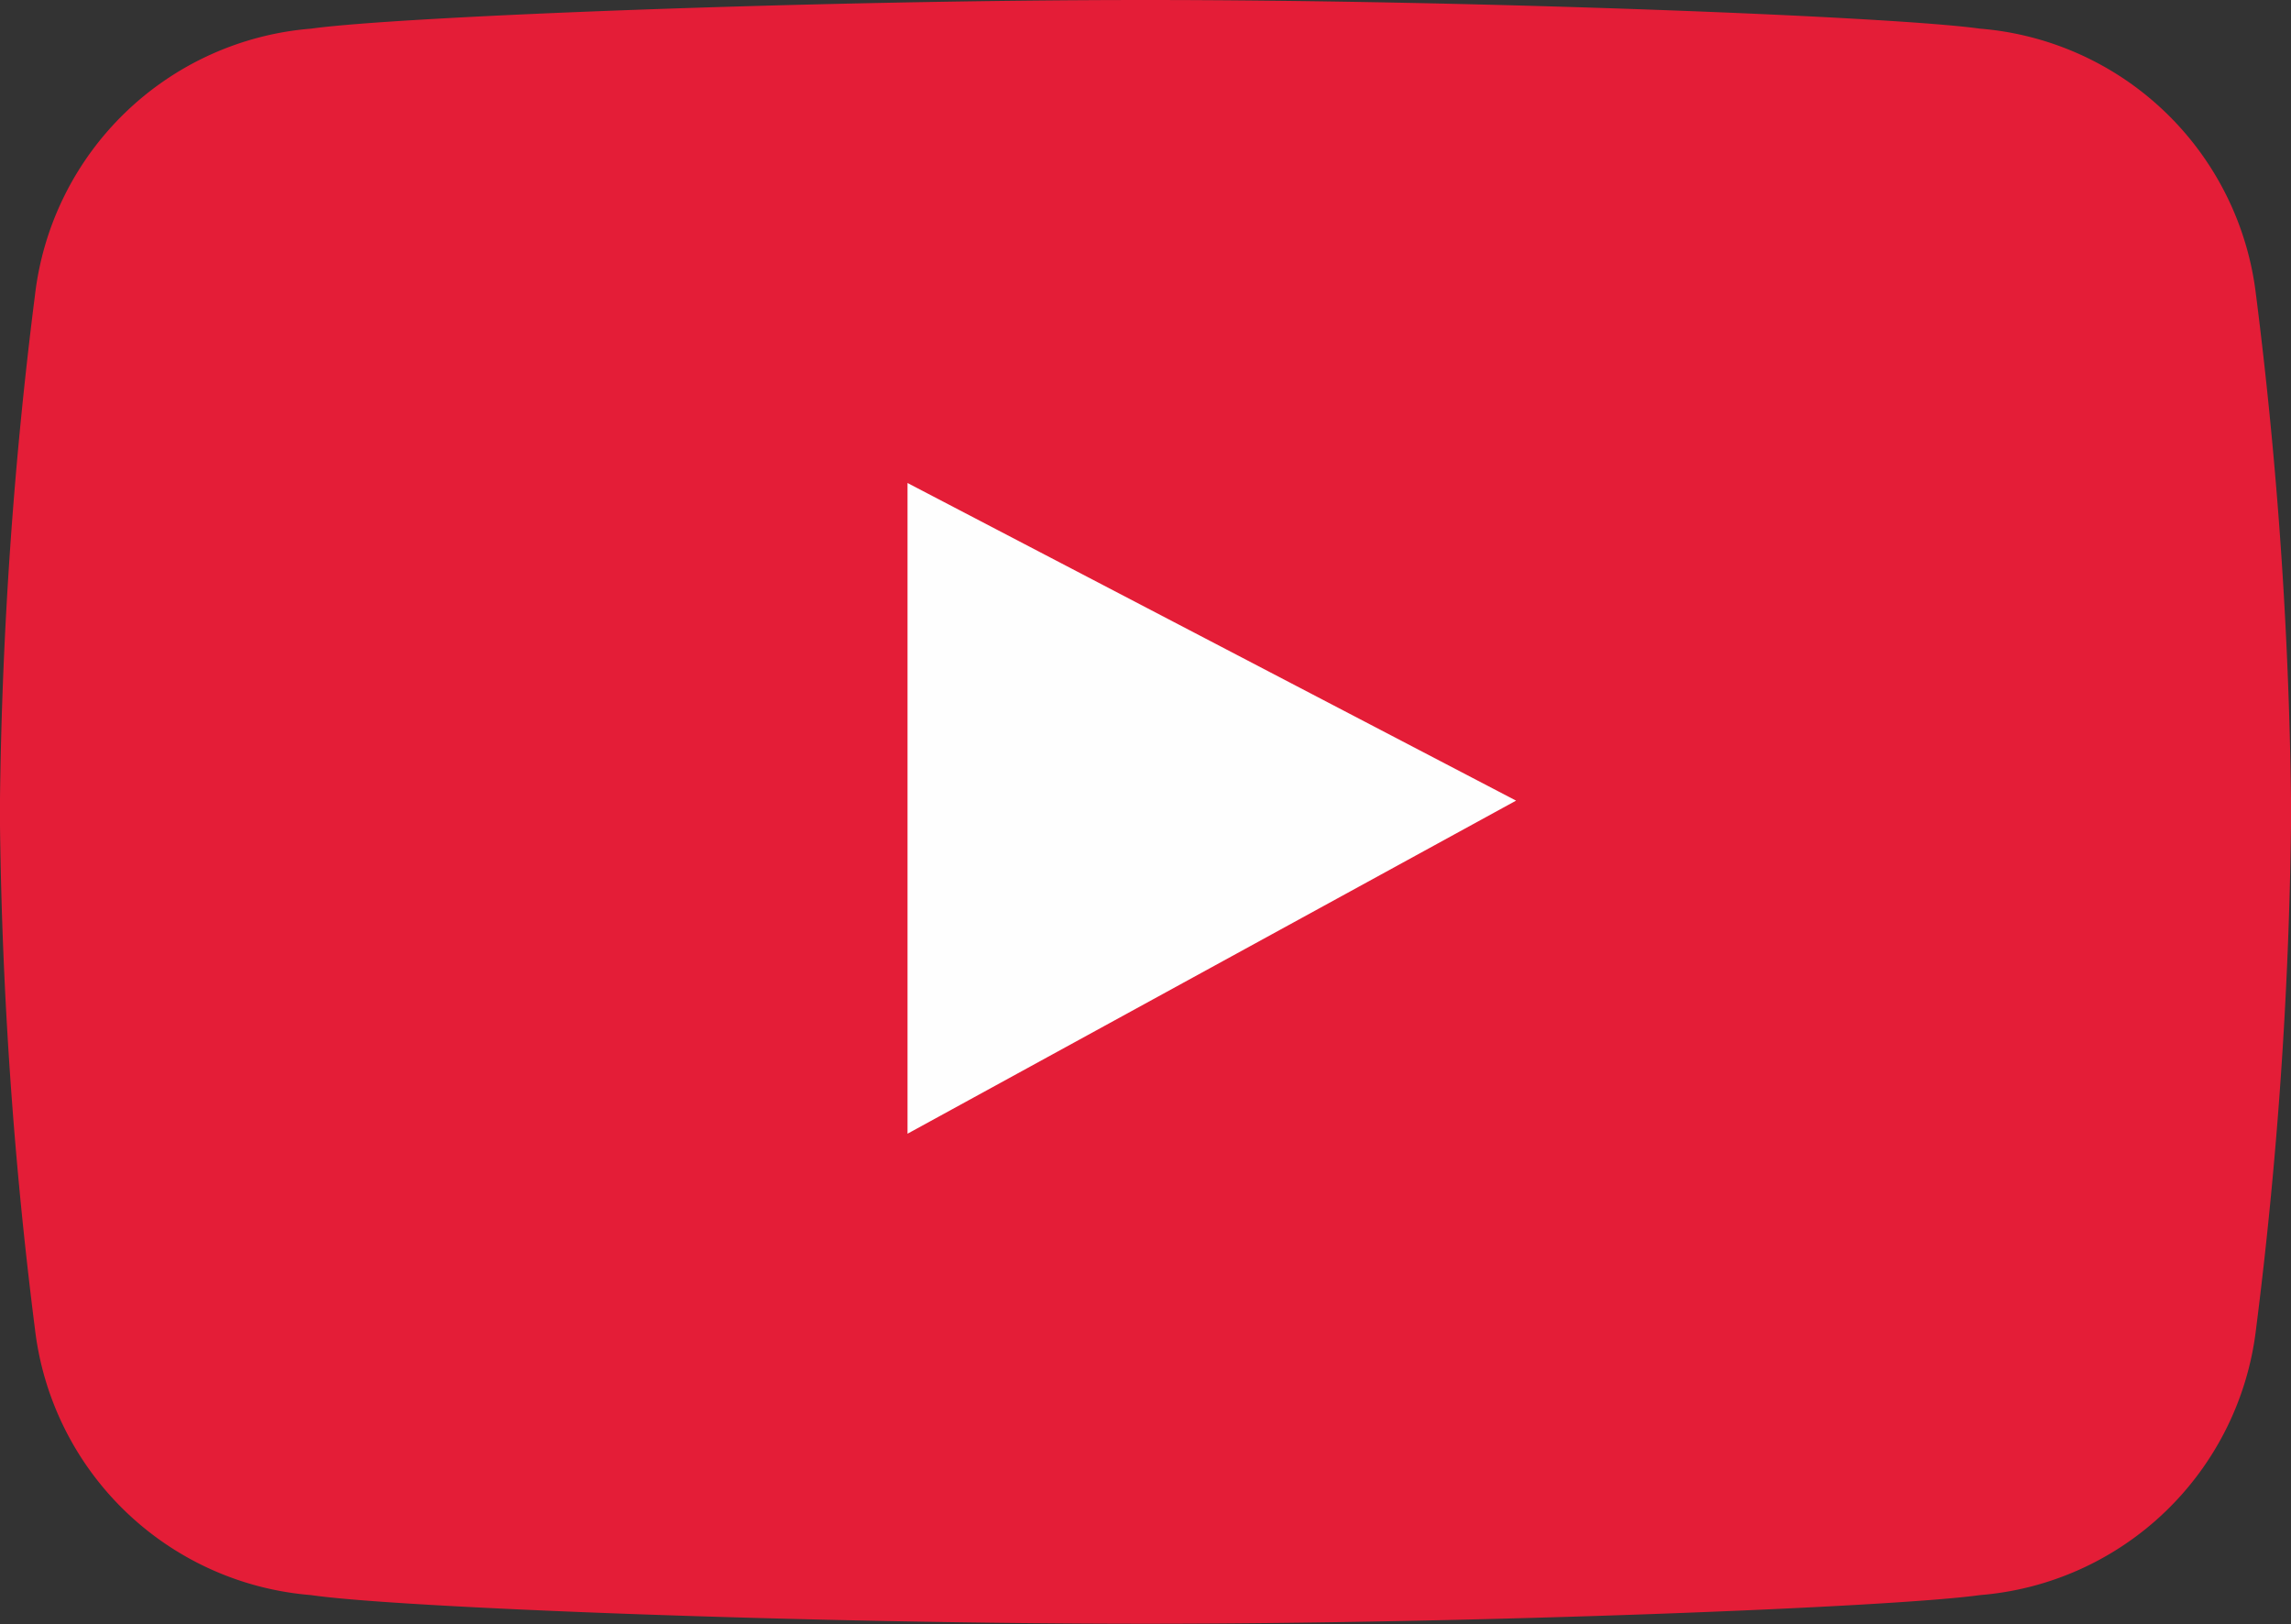
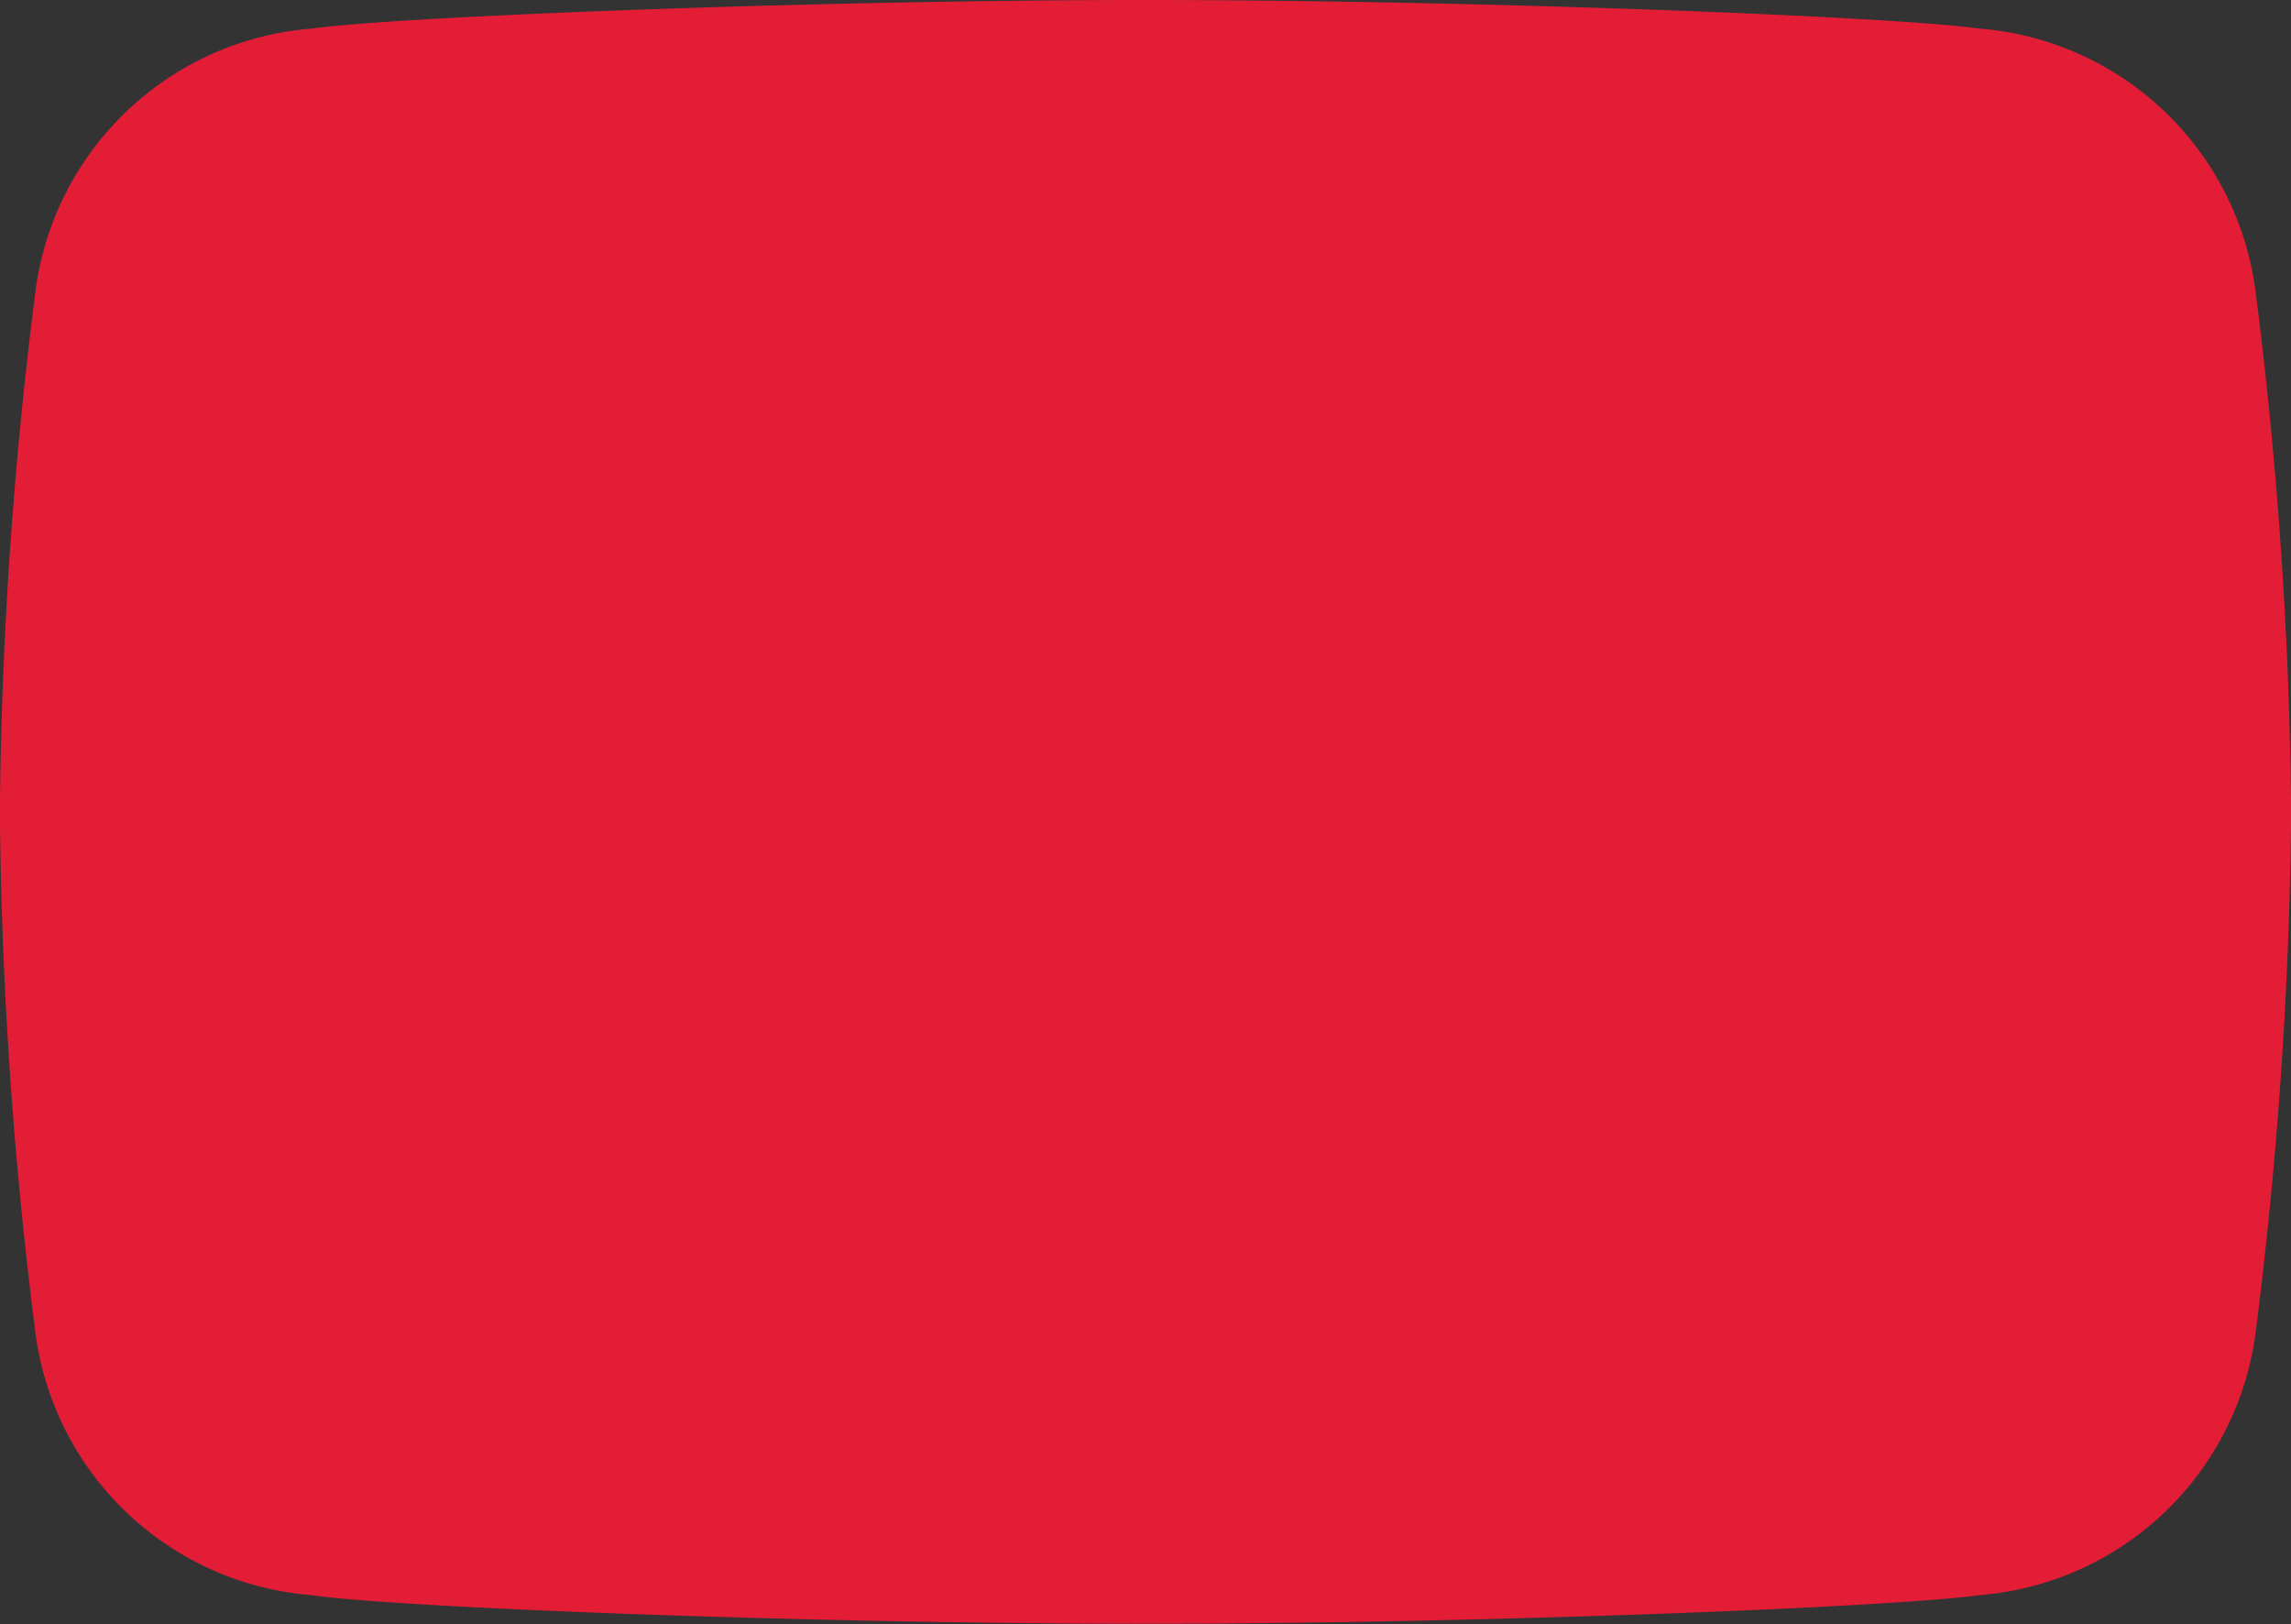
<svg xmlns="http://www.w3.org/2000/svg" width="16" height="11.343" viewBox="0 0 16 11.343">
  <rect x="0" y="0" width="16" height="11.343" fill="#333333" stroke="none" />
  <defs>
    <style>
      .cls-1 {
        fill: #e41d37;
      }

      .cls-2 {
        fill: #fefefe;
      }
    </style>
  </defs>
  <g id="Warstwa_x0020_1" transform="translate(0)">
    <g id="_1223045465168" transform="translate(0 0)">
      <path id="Path_3" data-name="Path 3" class="cls-1" d="M15.756,2.063A2.112,2.112,0,0,0,13.827.2C13.22.115,10.307,0,7.995,0h.01C5.693,0,2.78.115,2.173.2A2.112,2.112,0,0,0,.244,2.063,30.8,30.8,0,0,0,0,5.577v.188A30.834,30.834,0,0,0,.244,9.28a2.112,2.112,0,0,0,1.929,1.859c.607.089,3.52.2,5.832.2h-.01c2.312,0,5.225-.115,5.832-.2A2.112,2.112,0,0,0,15.756,9.28,30.805,30.805,0,0,0,16,5.765V5.577a30.832,30.832,0,0,0-.244-3.515Z" transform="translate(0 0)" />
-       <path id="Path_4" data-name="Path 4" class="cls-2" d="M588.63,313.24l4.25,2.218-4.25,2.326Z" transform="translate(-582.292 -309.867)" />
    </g>
  </g>
</svg>